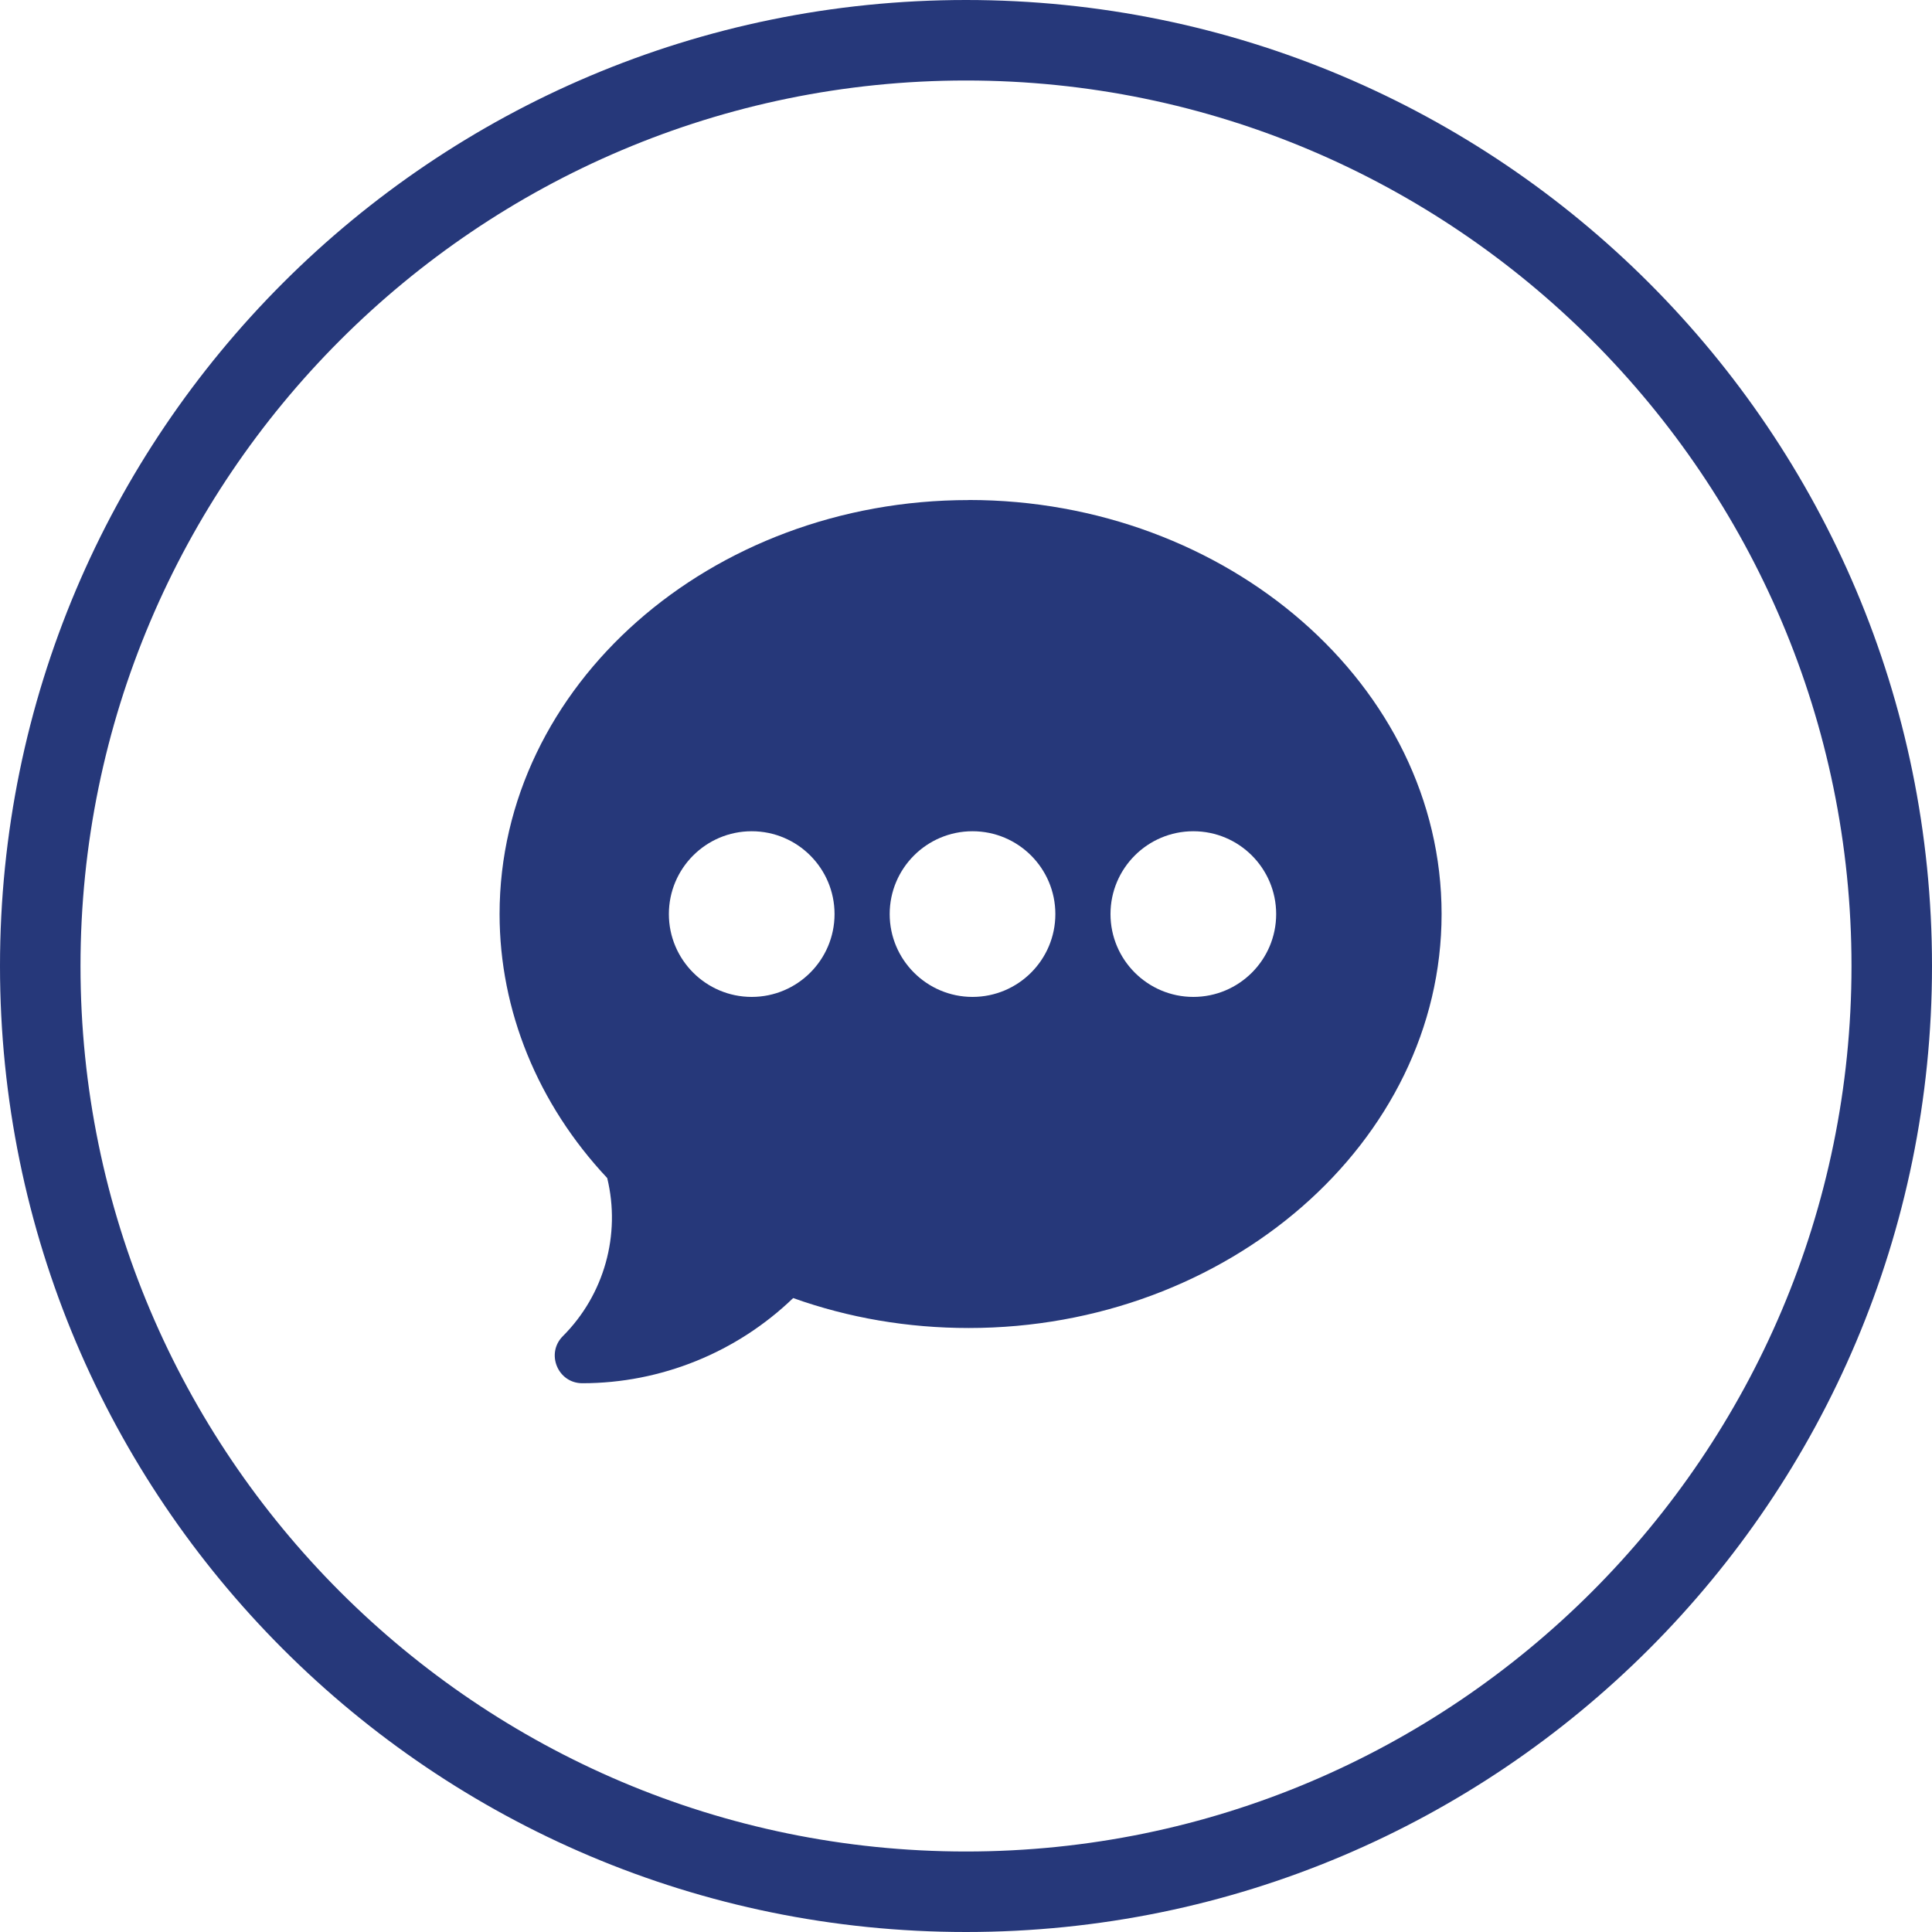
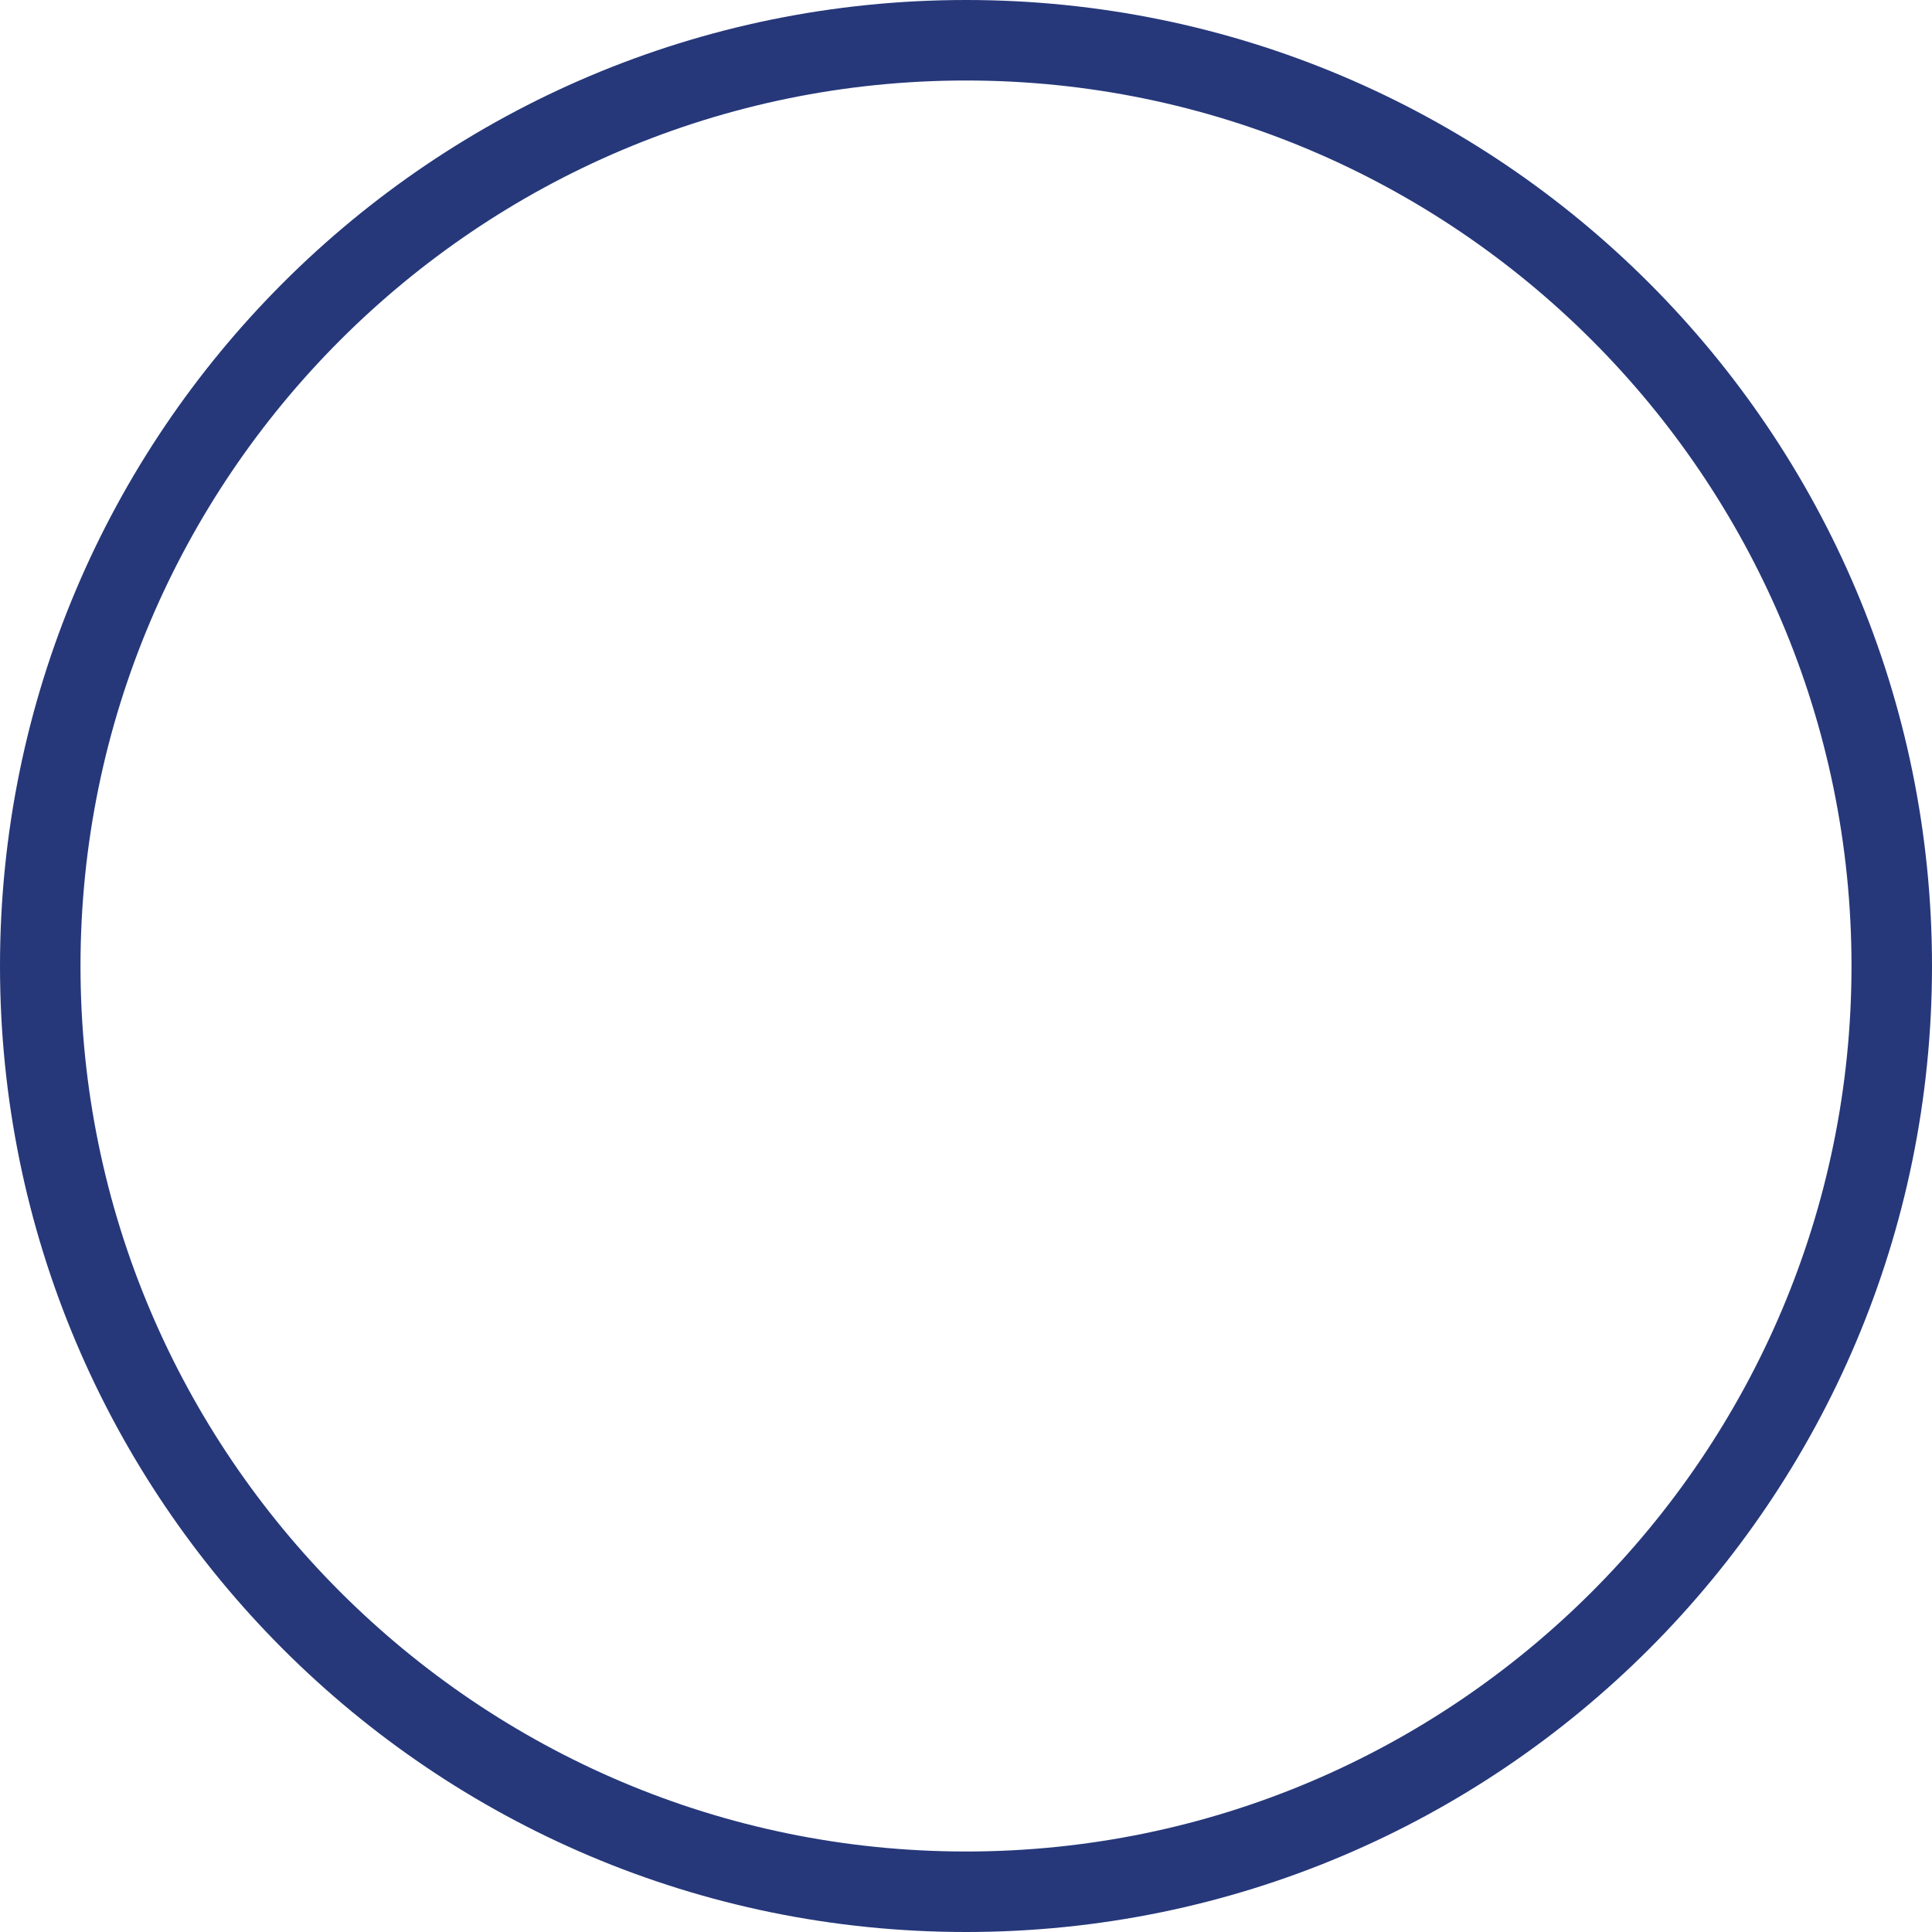
<svg xmlns="http://www.w3.org/2000/svg" id="Layer_2" viewBox="0 0 24 24">
  <defs>
    <style>.cls-1{fill:#26387a;stroke-width:0px;}</style>
  </defs>
  <g id="Product_White">
    <path class="cls-1" d="m12,1c6.065,0,11,4.935,11,11s-4.935,11-11,11S1,18.065,1,12,5.935,1,12,1m0-1C5.373,0,0,5.373,0,12s5.373,12,12,12,12-5.373,12-12S18.627,0,12,0h0Z" />
-     <path class="cls-1" d="m12.035,6.212c-3.214,0-5.829,2.307-5.829,5.143,0,1.198.474,2.359,1.337,3.279.171.704-.037,1.45-.551,1.964-.215.215-.063.585.242.585.977,0,1.919-.383,2.619-1.058.692.247,1.425.372,2.181.372,3.214,0,5.874-2.307,5.874-5.143s-2.66-5.143-5.874-5.143Zm-2.697,6.172c-.567,0-1.029-.461-1.029-1.029s.461-1.029,1.029-1.029,1.029.461,1.029,1.029-.461,1.029-1.029,1.029Zm2.743,0c-.567,0-1.029-.461-1.029-1.029s.461-1.029,1.029-1.029,1.029.461,1.029,1.029-.461,1.029-1.029,1.029Zm2.743,0c-.567,0-1.029-.461-1.029-1.029s.461-1.029,1.029-1.029,1.029.461,1.029,1.029-.461,1.029-1.029,1.029Z" />
  </g>
</svg>